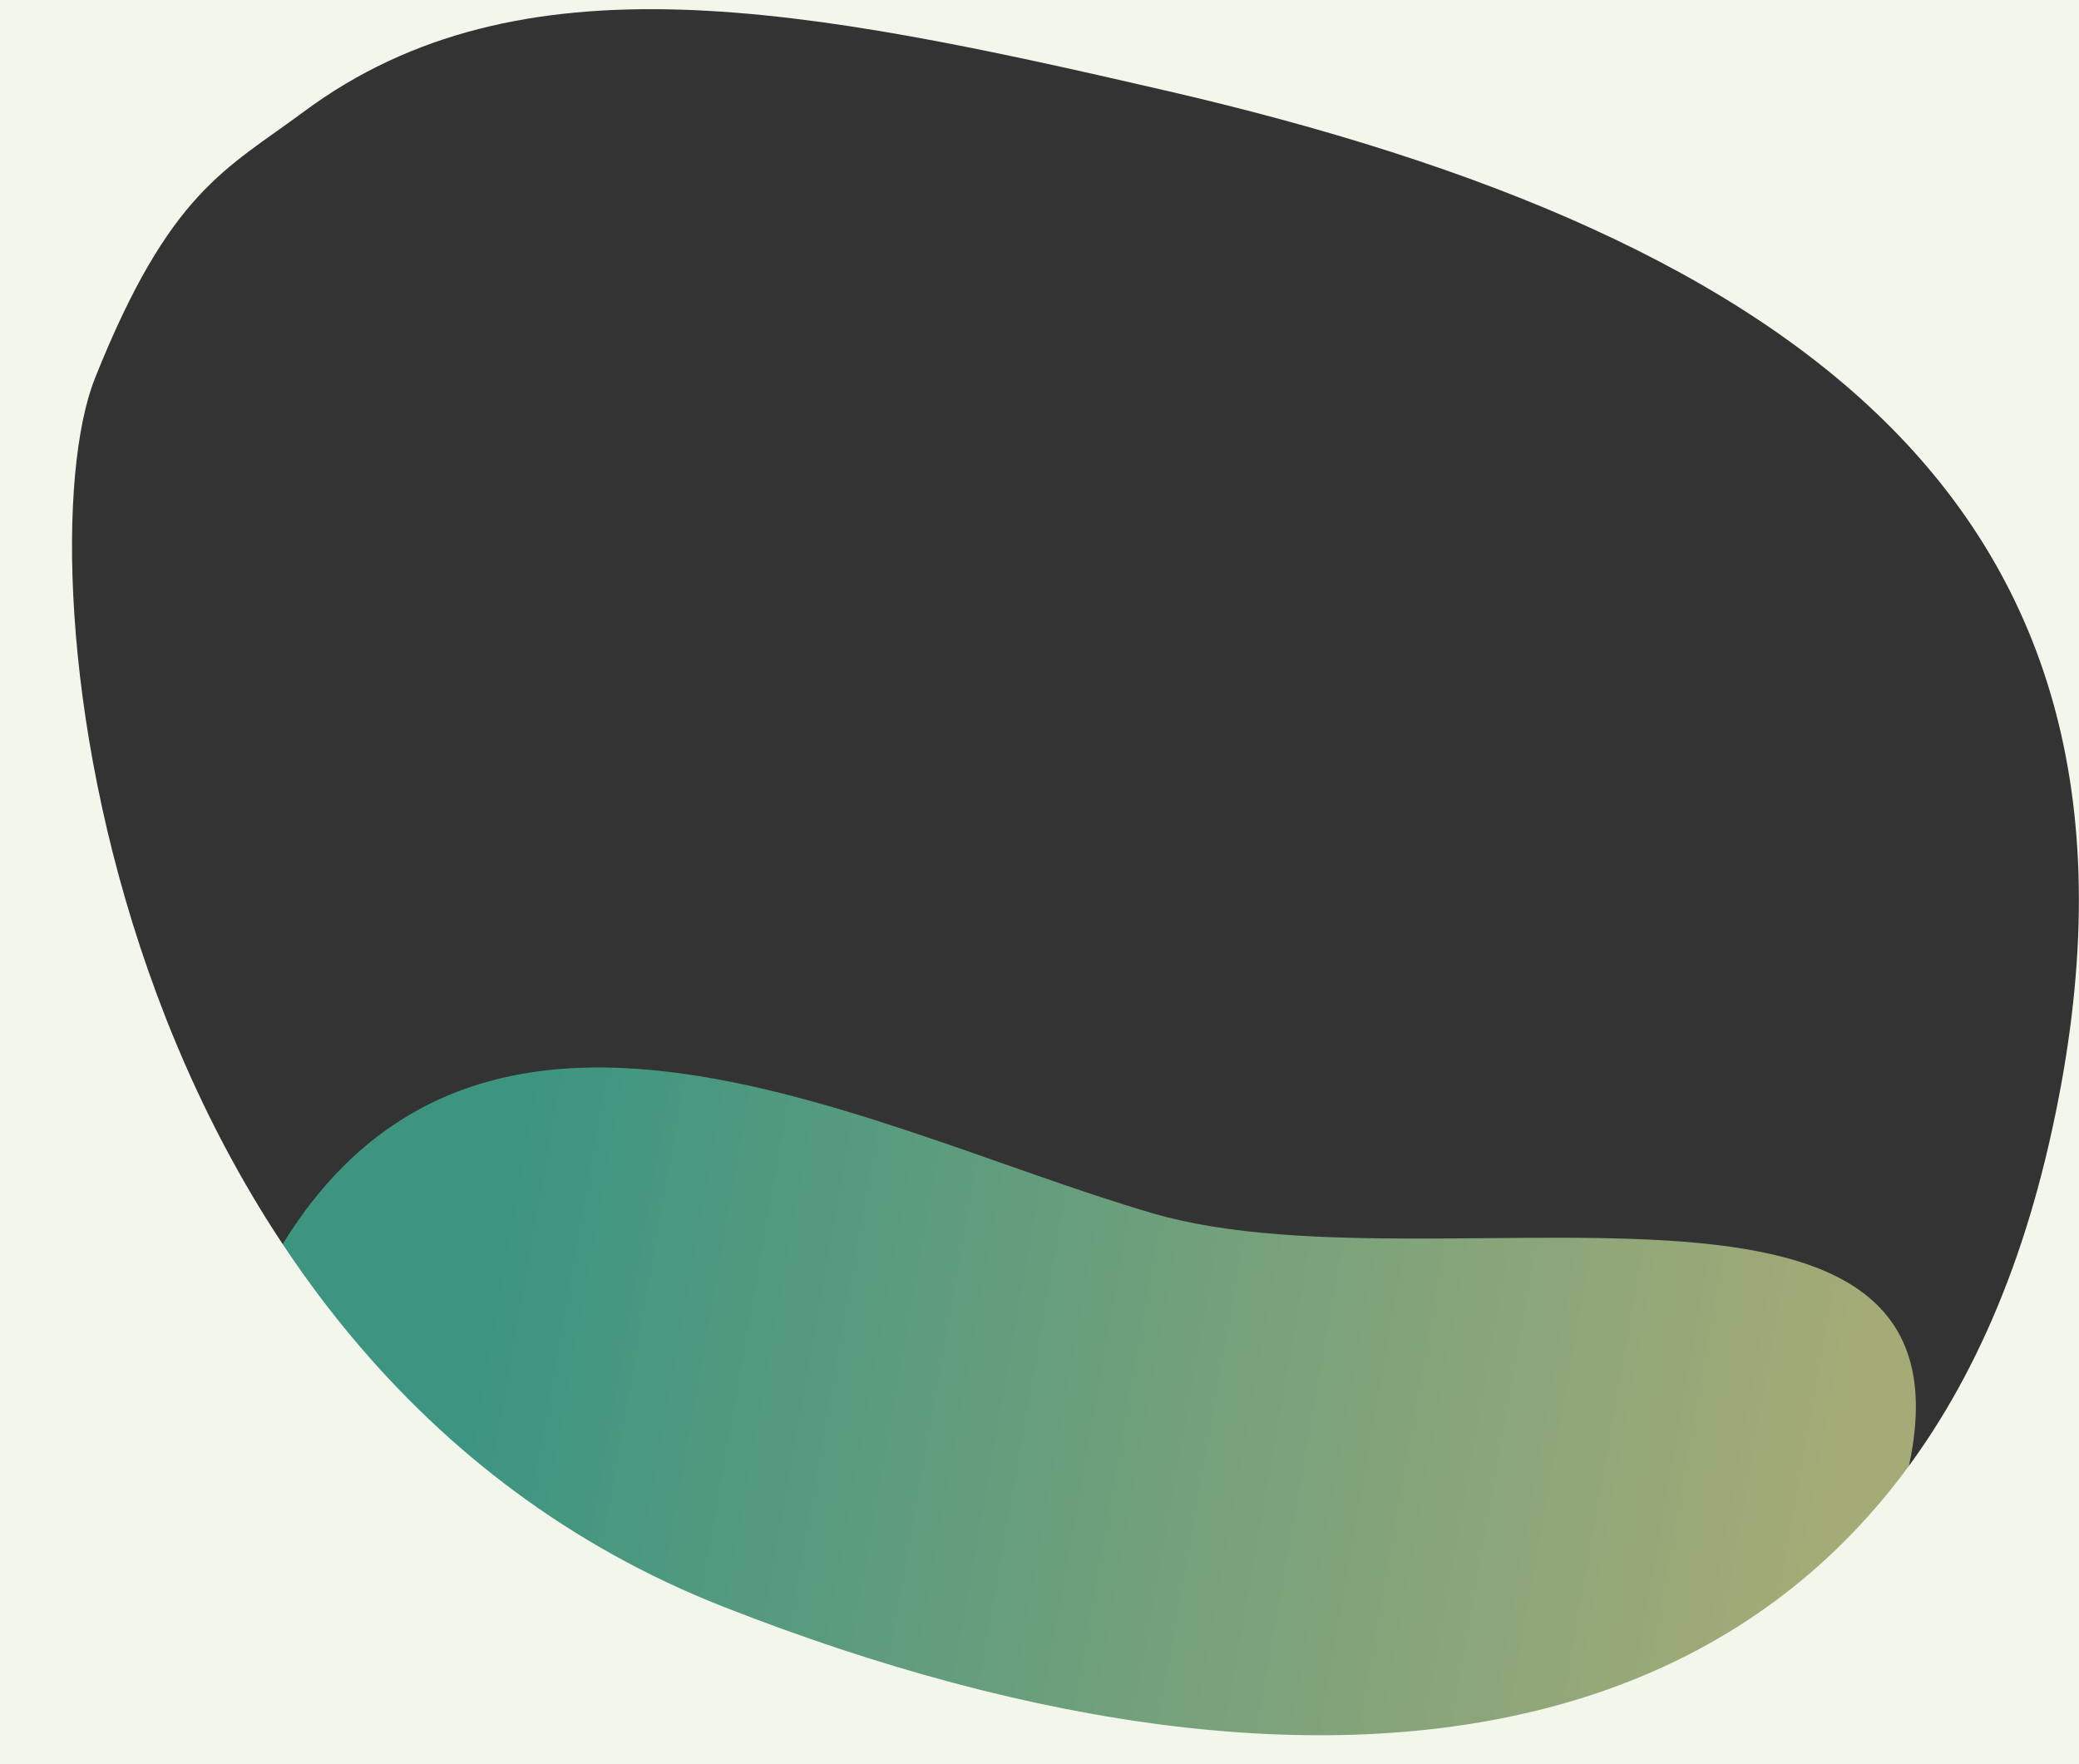
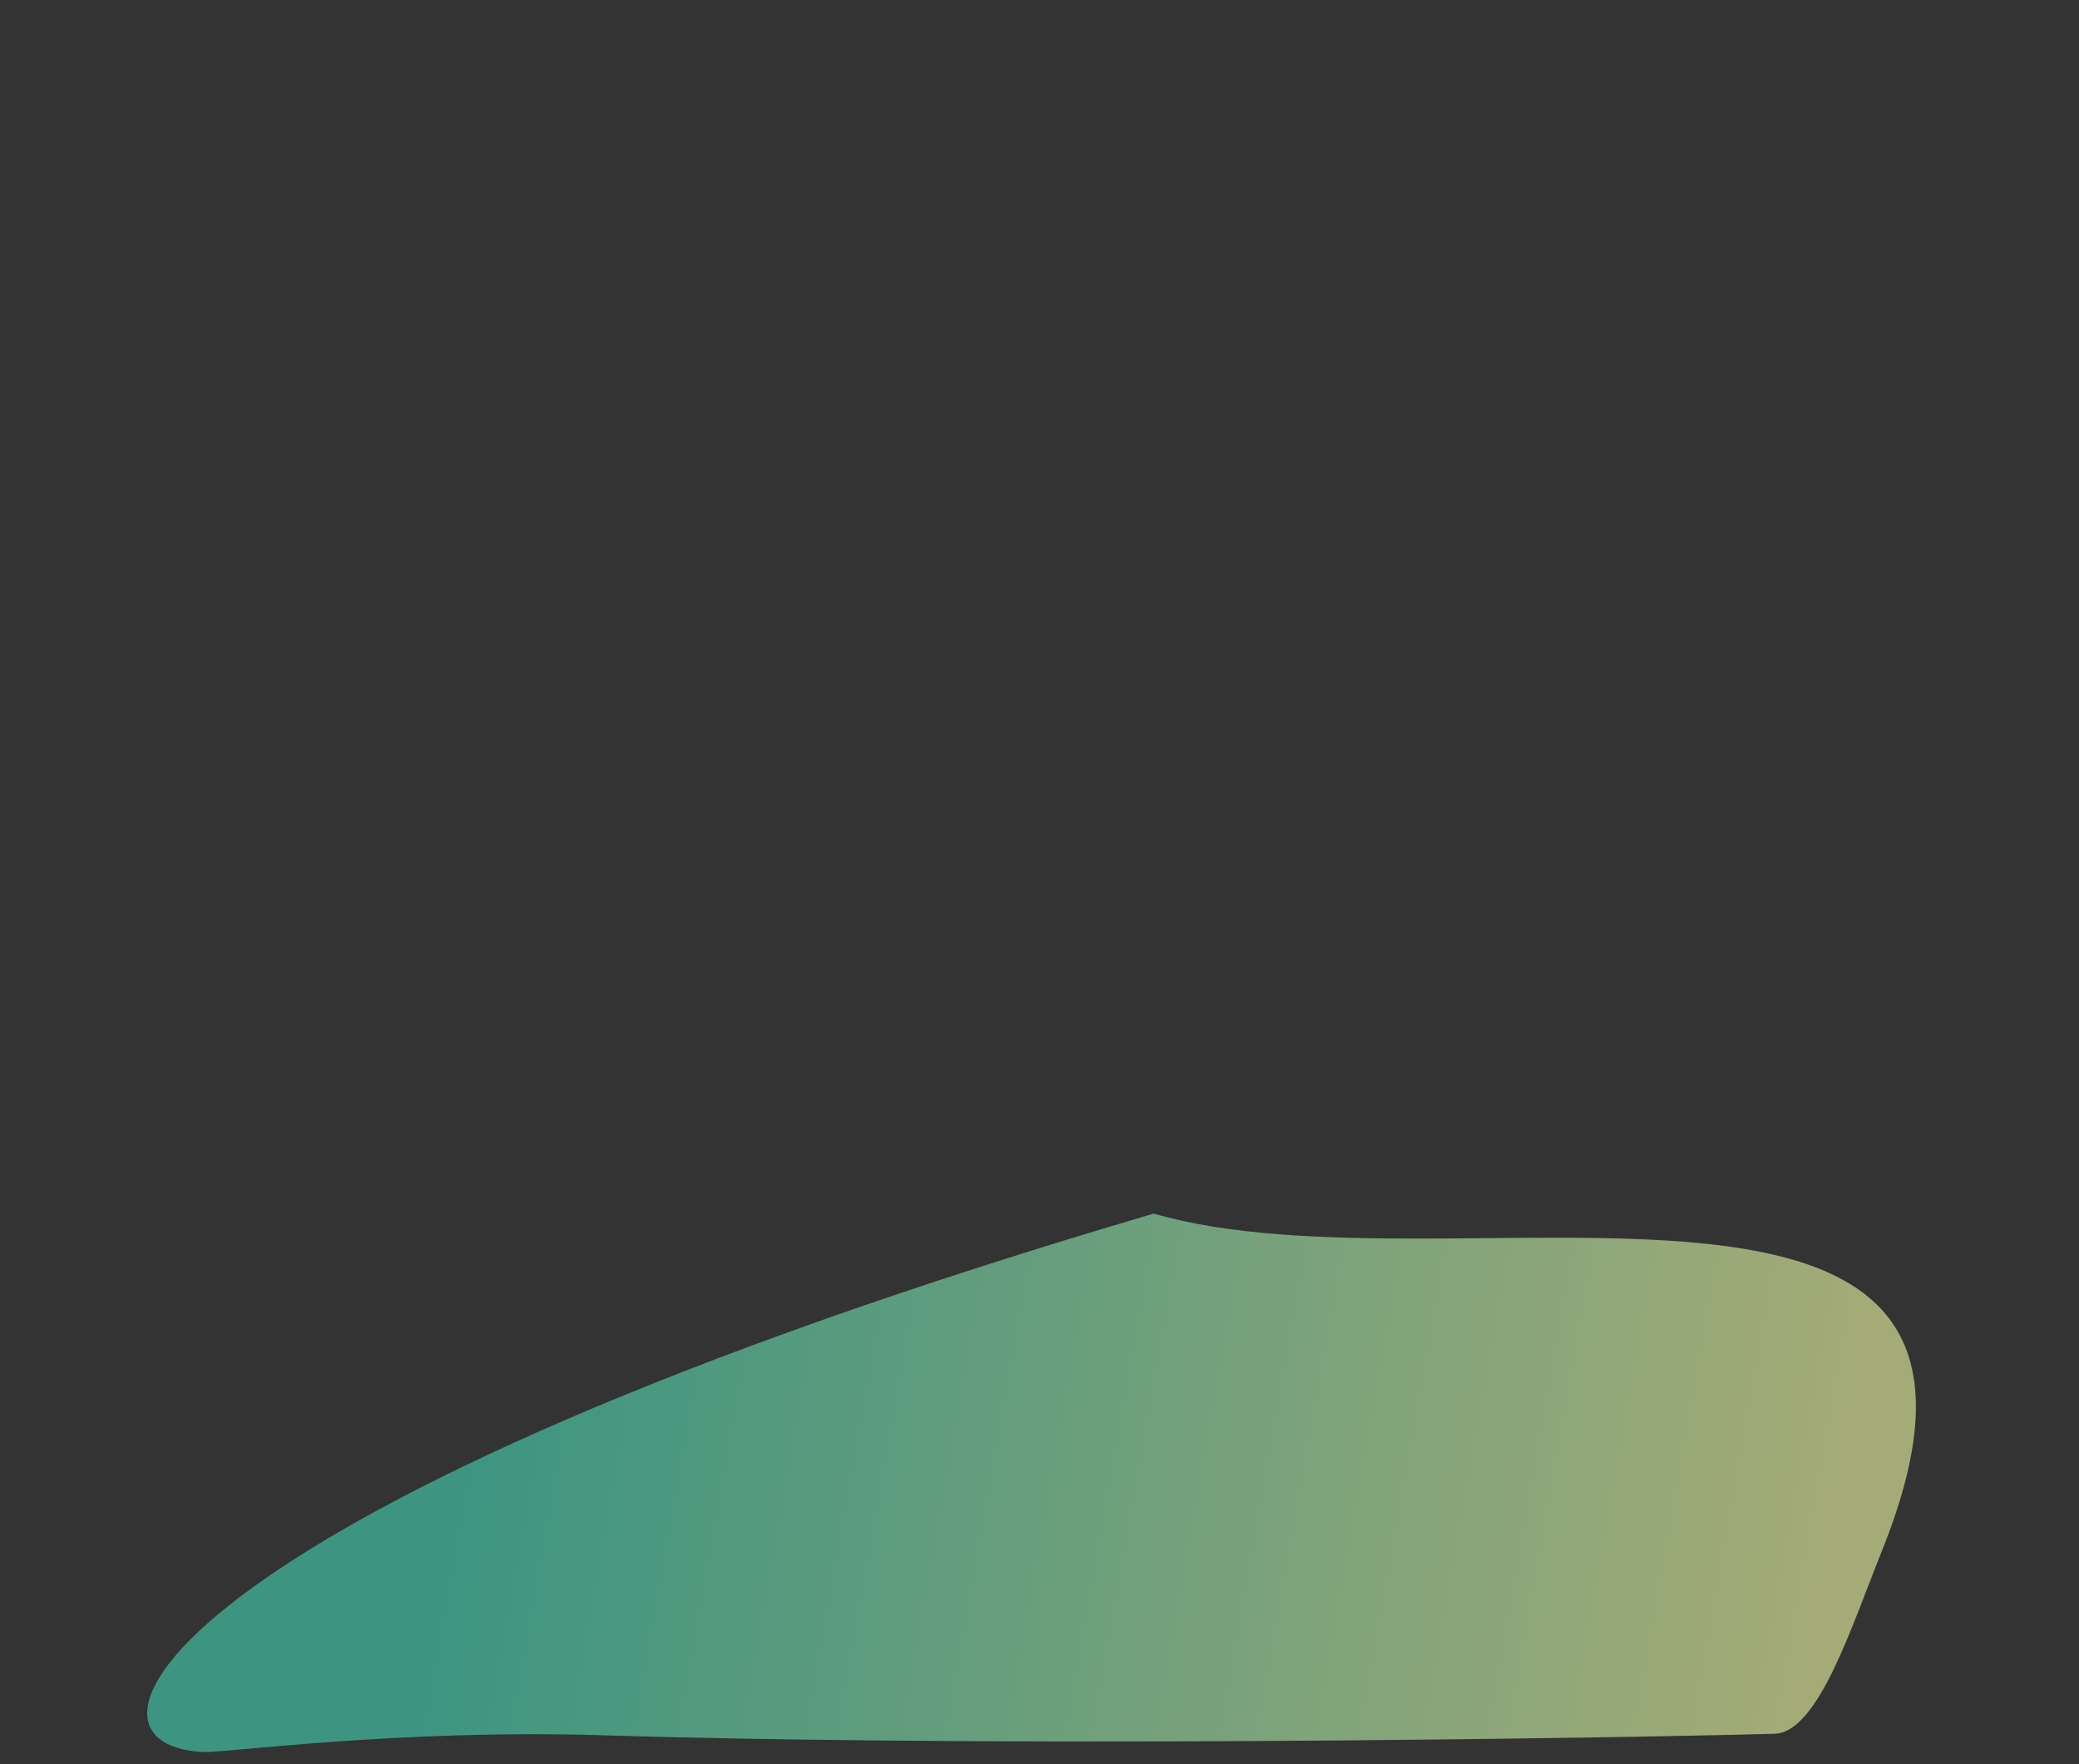
<svg xmlns="http://www.w3.org/2000/svg" width="508px" height="431px" viewBox="0 0 508 431" version="1.1" preserveAspectRatio="none">
  <rect x="0" y="0" width="508" height="431" fill="#333333" stroke="none" />
  <title>image-mask-home</title>
  <desc>Created with Sketch.</desc>
  <defs>
    <linearGradient x1="100%" y1="58.116%" x2="17.17%" y2="71.723%" id="linearGradient-1">
      <stop stop-color="#F1FCA4" offset="0%" />
      <stop stop-color="#44D7B6" offset="100%" />
    </linearGradient>
  </defs>
  <g id="Page-1" stroke="none" stroke-width="1" fill="none" fill-rule="evenodd">
    <g id="image-mask-home" fill-rule="nonzero">
-       <path d="M439.906,351.452 C449.679,347.071 447.424,319.359 447.417,300.324 C447.37,179.529 327.43,282.747 251.572,290.474 C175.714,298.202 55.026,281.242 55.073,402.037 C55.09,446.088 49.629,512.023 85.573,499.429 C90.509,497.7 127.463,476.447 174.391,459.124 C280.481,419.961 430.133,355.834 439.906,351.452 Z" id="Oval-Copy" fill-opacity="0.6" fill="url(#linearGradient-1)" transform="translate(251.216, 371.524) rotate(22) translate(-251.216, -371.524) " />
-       <path d="M0,0 L508,0 L508,431 L0,431 L0,0 Z M285.074,22.181 C196.461,1.701 127.042,-11.92 74.2,27.314 C55.275,41.366 41.479,46.652 23.207,92.414 C4.935,138.176 25.167,333.038 176.747,392.559 C328.326,452.08 465.1,433.632 500.624,279.59 C536.148,125.548 439.446,57.861 285.074,22.181 Z" id="Combined-Shape" fill="#F3F6EB" />
+       <path d="M439.906,351.452 C449.679,347.071 447.424,319.359 447.417,300.324 C447.37,179.529 327.43,282.747 251.572,290.474 C55.09,446.088 49.629,512.023 85.573,499.429 C90.509,497.7 127.463,476.447 174.391,459.124 C280.481,419.961 430.133,355.834 439.906,351.452 Z" id="Oval-Copy" fill-opacity="0.6" fill="url(#linearGradient-1)" transform="translate(251.216, 371.524) rotate(22) translate(-251.216, -371.524) " />
    </g>
  </g>
</svg>